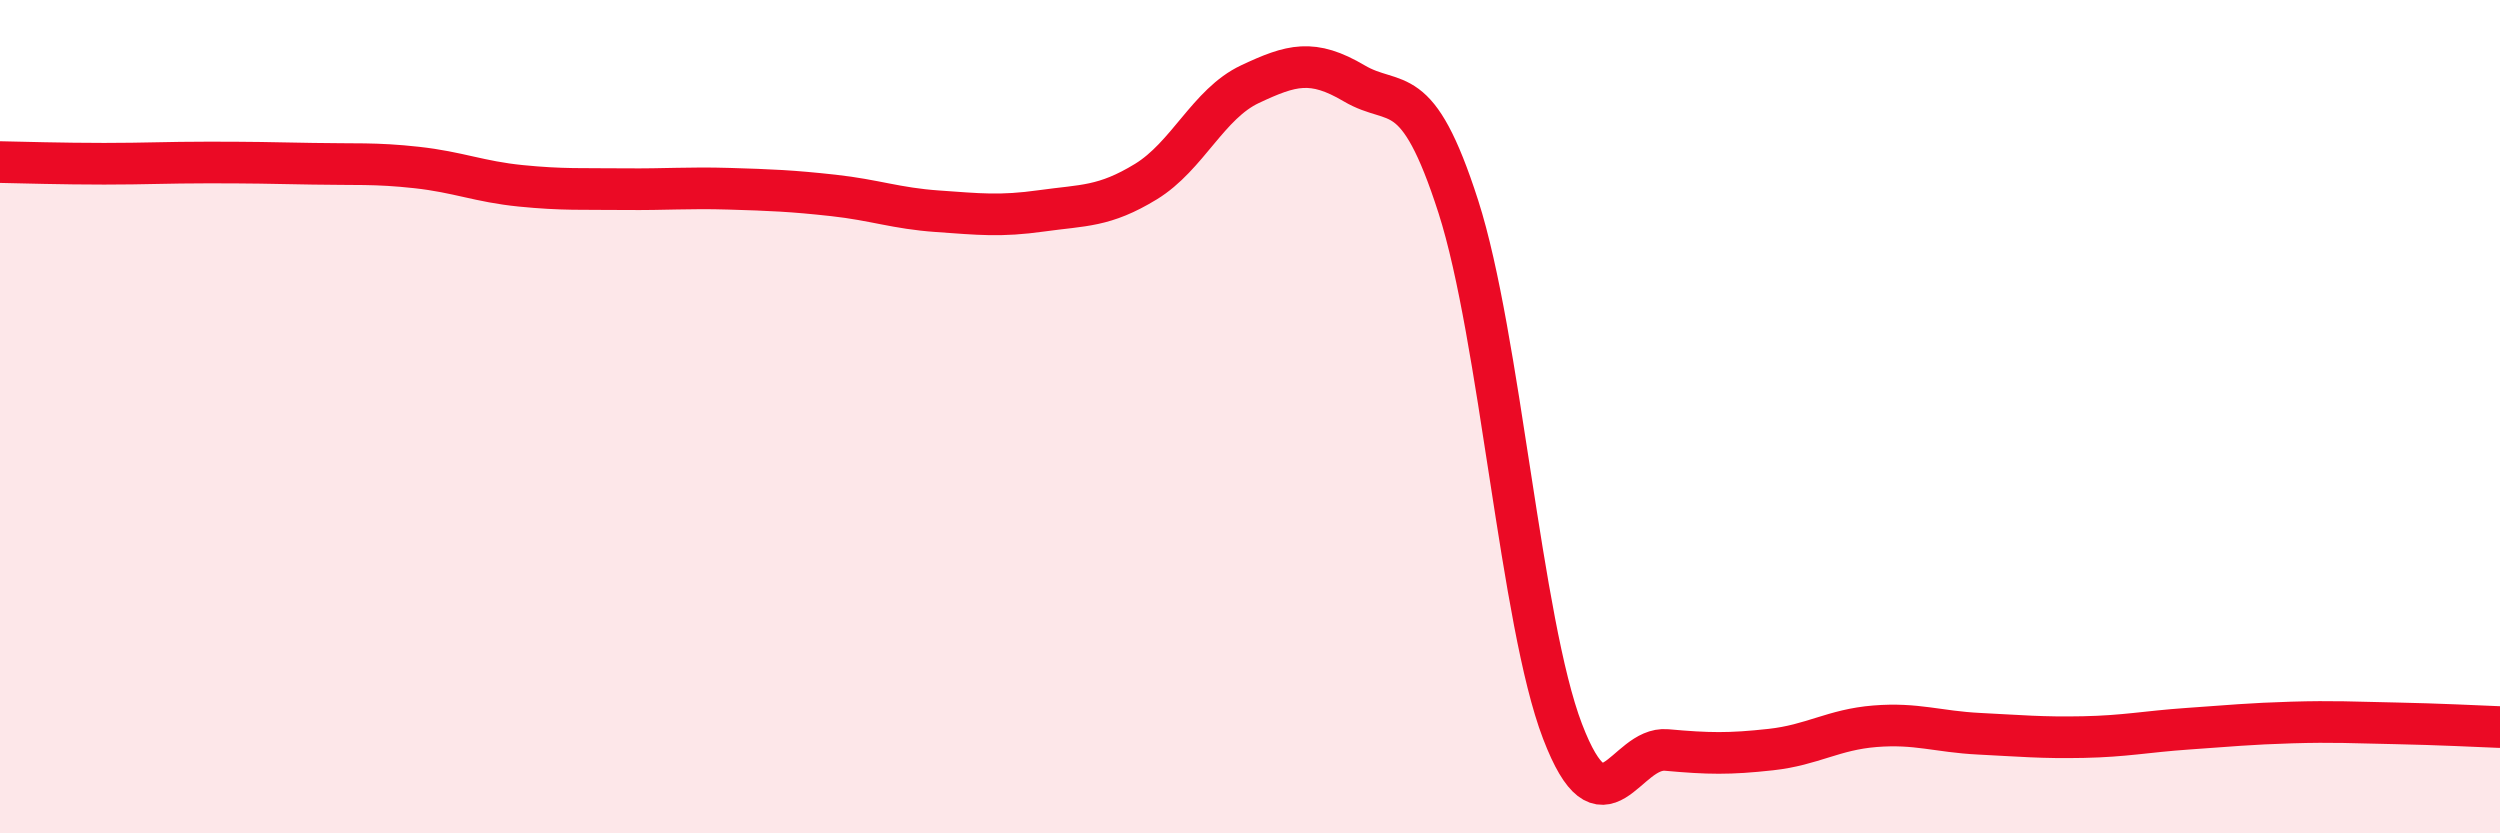
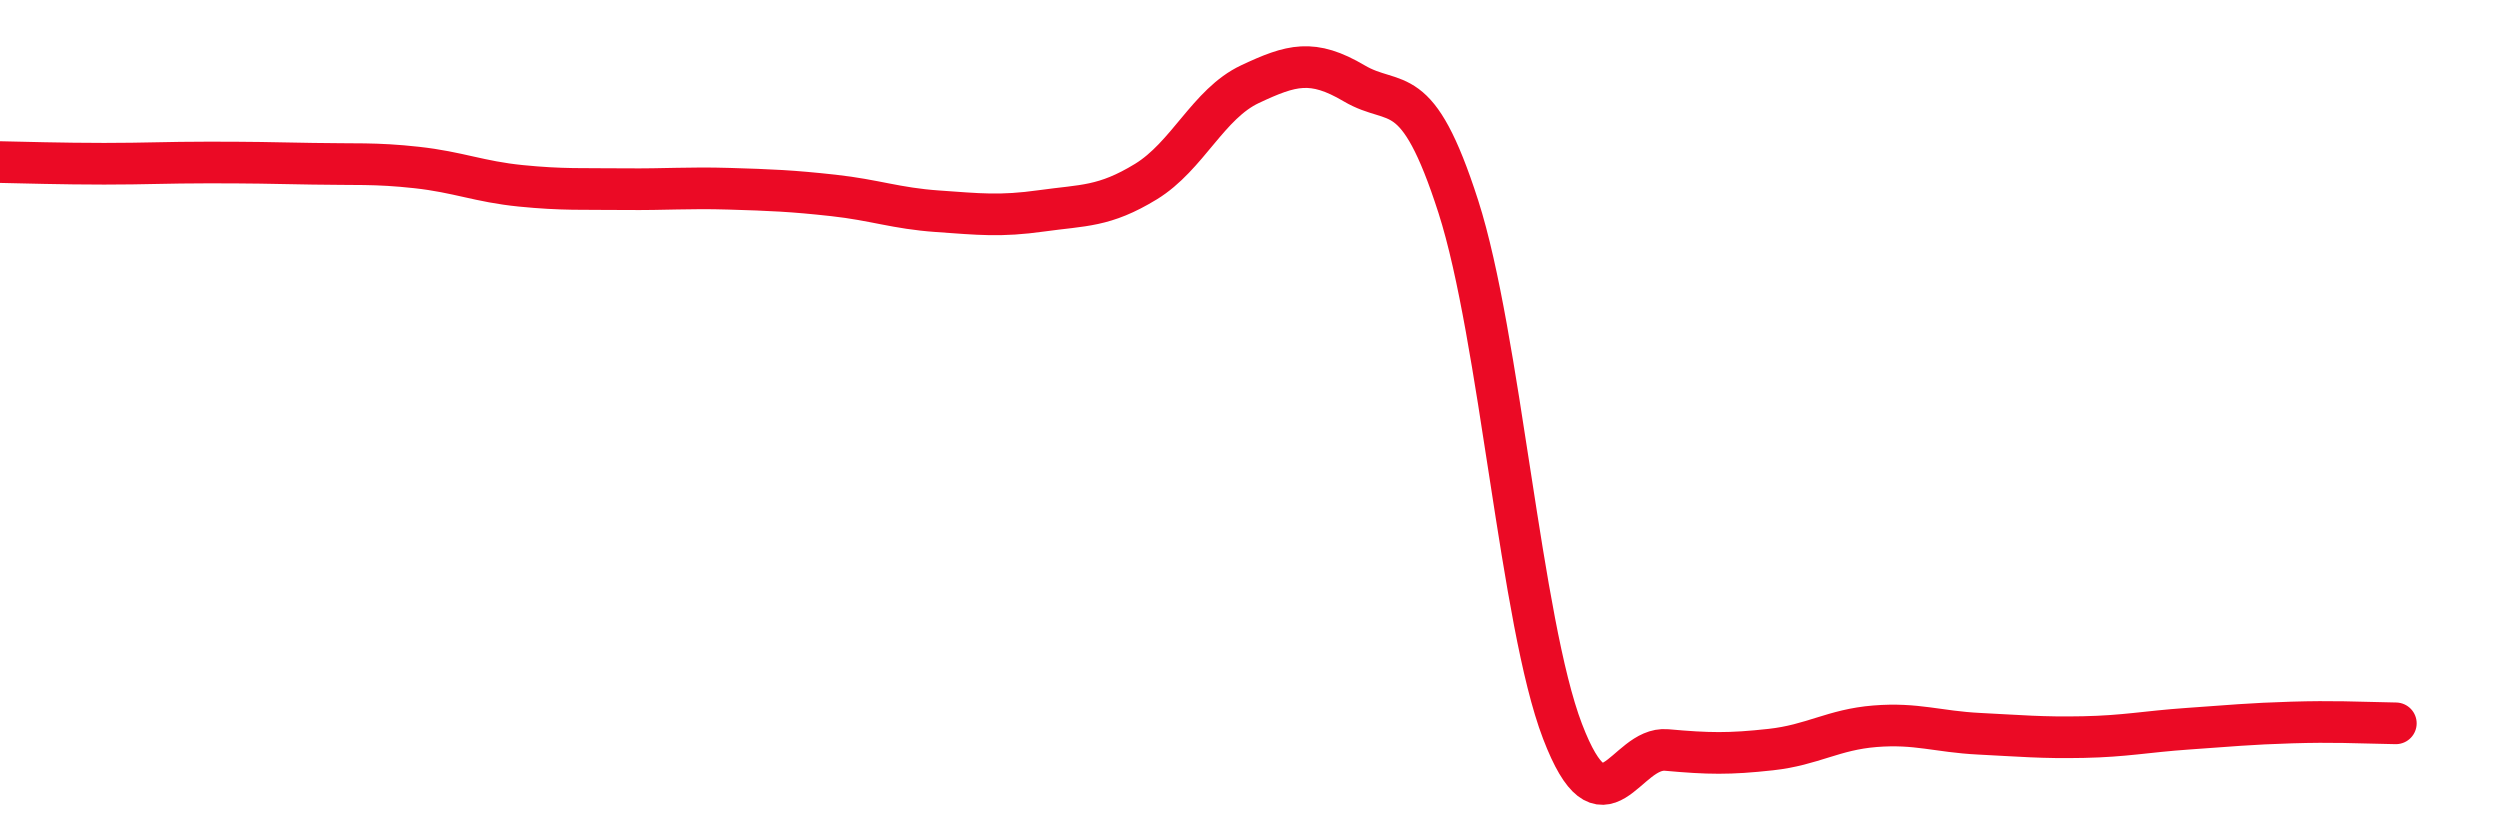
<svg xmlns="http://www.w3.org/2000/svg" width="60" height="20" viewBox="0 0 60 20">
-   <path d="M 0,3.89 C 0.5,3.9 1.5,3.93 2.5,3.93 C 3.5,3.93 4,3.9 5,3.9 C 6,3.9 6.5,3.91 7.5,3.93 C 8.5,3.95 9,3.91 10,4.02 C 11,4.13 11.5,4.36 12.5,4.46 C 13.5,4.56 14,4.53 15,4.54 C 16,4.55 16.5,4.5 17.5,4.53 C 18.5,4.56 19,4.58 20,4.69 C 21,4.8 21.5,5 22.5,5.07 C 23.5,5.14 24,5.2 25,5.06 C 26,4.92 26.5,4.97 27.5,4.36 C 28.5,3.75 29,2.49 30,2.02 C 31,1.55 31.5,1.41 32.5,2 C 33.5,2.59 34,1.85 35,4.96 C 36,8.07 36.5,14.94 37.5,17.55 C 38.5,20.16 39,17.91 40,18 C 41,18.09 41.5,18.1 42.5,17.99 C 43.5,17.88 44,17.51 45,17.43 C 46,17.35 46.5,17.56 47.5,17.61 C 48.5,17.66 49,17.71 50,17.69 C 51,17.67 51.5,17.56 52.5,17.49 C 53.5,17.42 54,17.37 55,17.34 C 56,17.31 56.5,17.34 57.5,17.36 C 58.5,17.38 59.5,17.43 60,17.45L60 20L0 20Z" fill="#EB0A25" opacity="0.1" stroke-linecap="round" stroke-linejoin="round" />
-   <path d="M 0,3.89 C 0.5,3.9 1.5,3.93 2.5,3.93 C 3.5,3.93 4,3.9 5,3.9 C 6,3.9 6.5,3.91 7.5,3.93 C 8.5,3.95 9,3.91 10,4.02 C 11,4.13 11.5,4.36 12.5,4.46 C 13.5,4.56 14,4.53 15,4.54 C 16,4.55 16.5,4.5 17.5,4.53 C 18.5,4.56 19,4.58 20,4.69 C 21,4.8 21.5,5 22.5,5.07 C 23.5,5.14 24,5.2 25,5.06 C 26,4.92 26.5,4.97 27.5,4.36 C 28.5,3.75 29,2.49 30,2.02 C 31,1.55 31.5,1.41 32.5,2 C 33.5,2.59 34,1.85 35,4.96 C 36,8.07 36.5,14.94 37.5,17.55 C 38.5,20.16 39,17.91 40,18 C 41,18.09 41.5,18.1 42.5,17.99 C 43.5,17.88 44,17.51 45,17.43 C 46,17.35 46.5,17.56 47.5,17.61 C 48.5,17.66 49,17.71 50,17.69 C 51,17.67 51.5,17.56 52.5,17.49 C 53.5,17.42 54,17.37 55,17.34 C 56,17.31 56.5,17.34 57.5,17.36 C 58.5,17.38 59.5,17.43 60,17.45" stroke="#EB0A25" stroke-width="1" fill="none" stroke-linecap="round" stroke-linejoin="round" />
+   <path d="M 0,3.89 C 0.5,3.9 1.5,3.93 2.5,3.93 C 3.5,3.93 4,3.9 5,3.9 C 6,3.9 6.5,3.91 7.5,3.93 C 8.5,3.95 9,3.91 10,4.02 C 11,4.13 11.5,4.36 12.5,4.46 C 13.5,4.56 14,4.53 15,4.54 C 16,4.55 16.5,4.5 17.5,4.53 C 18.5,4.56 19,4.58 20,4.69 C 21,4.8 21.5,5 22.5,5.07 C 23.5,5.14 24,5.2 25,5.06 C 26,4.92 26.5,4.97 27.5,4.36 C 28.5,3.75 29,2.49 30,2.02 C 31,1.55 31.5,1.41 32.5,2 C 33.5,2.59 34,1.85 35,4.96 C 36,8.07 36.5,14.94 37.5,17.55 C 38.5,20.16 39,17.91 40,18 C 41,18.09 41.5,18.1 42.5,17.99 C 43.5,17.88 44,17.51 45,17.43 C 46,17.35 46.5,17.56 47.5,17.61 C 48.5,17.66 49,17.71 50,17.69 C 51,17.67 51.5,17.56 52.5,17.49 C 53.5,17.42 54,17.37 55,17.34 C 56,17.31 56.5,17.34 57.5,17.36 " stroke="#EB0A25" stroke-width="1" fill="none" stroke-linecap="round" stroke-linejoin="round" />
</svg>